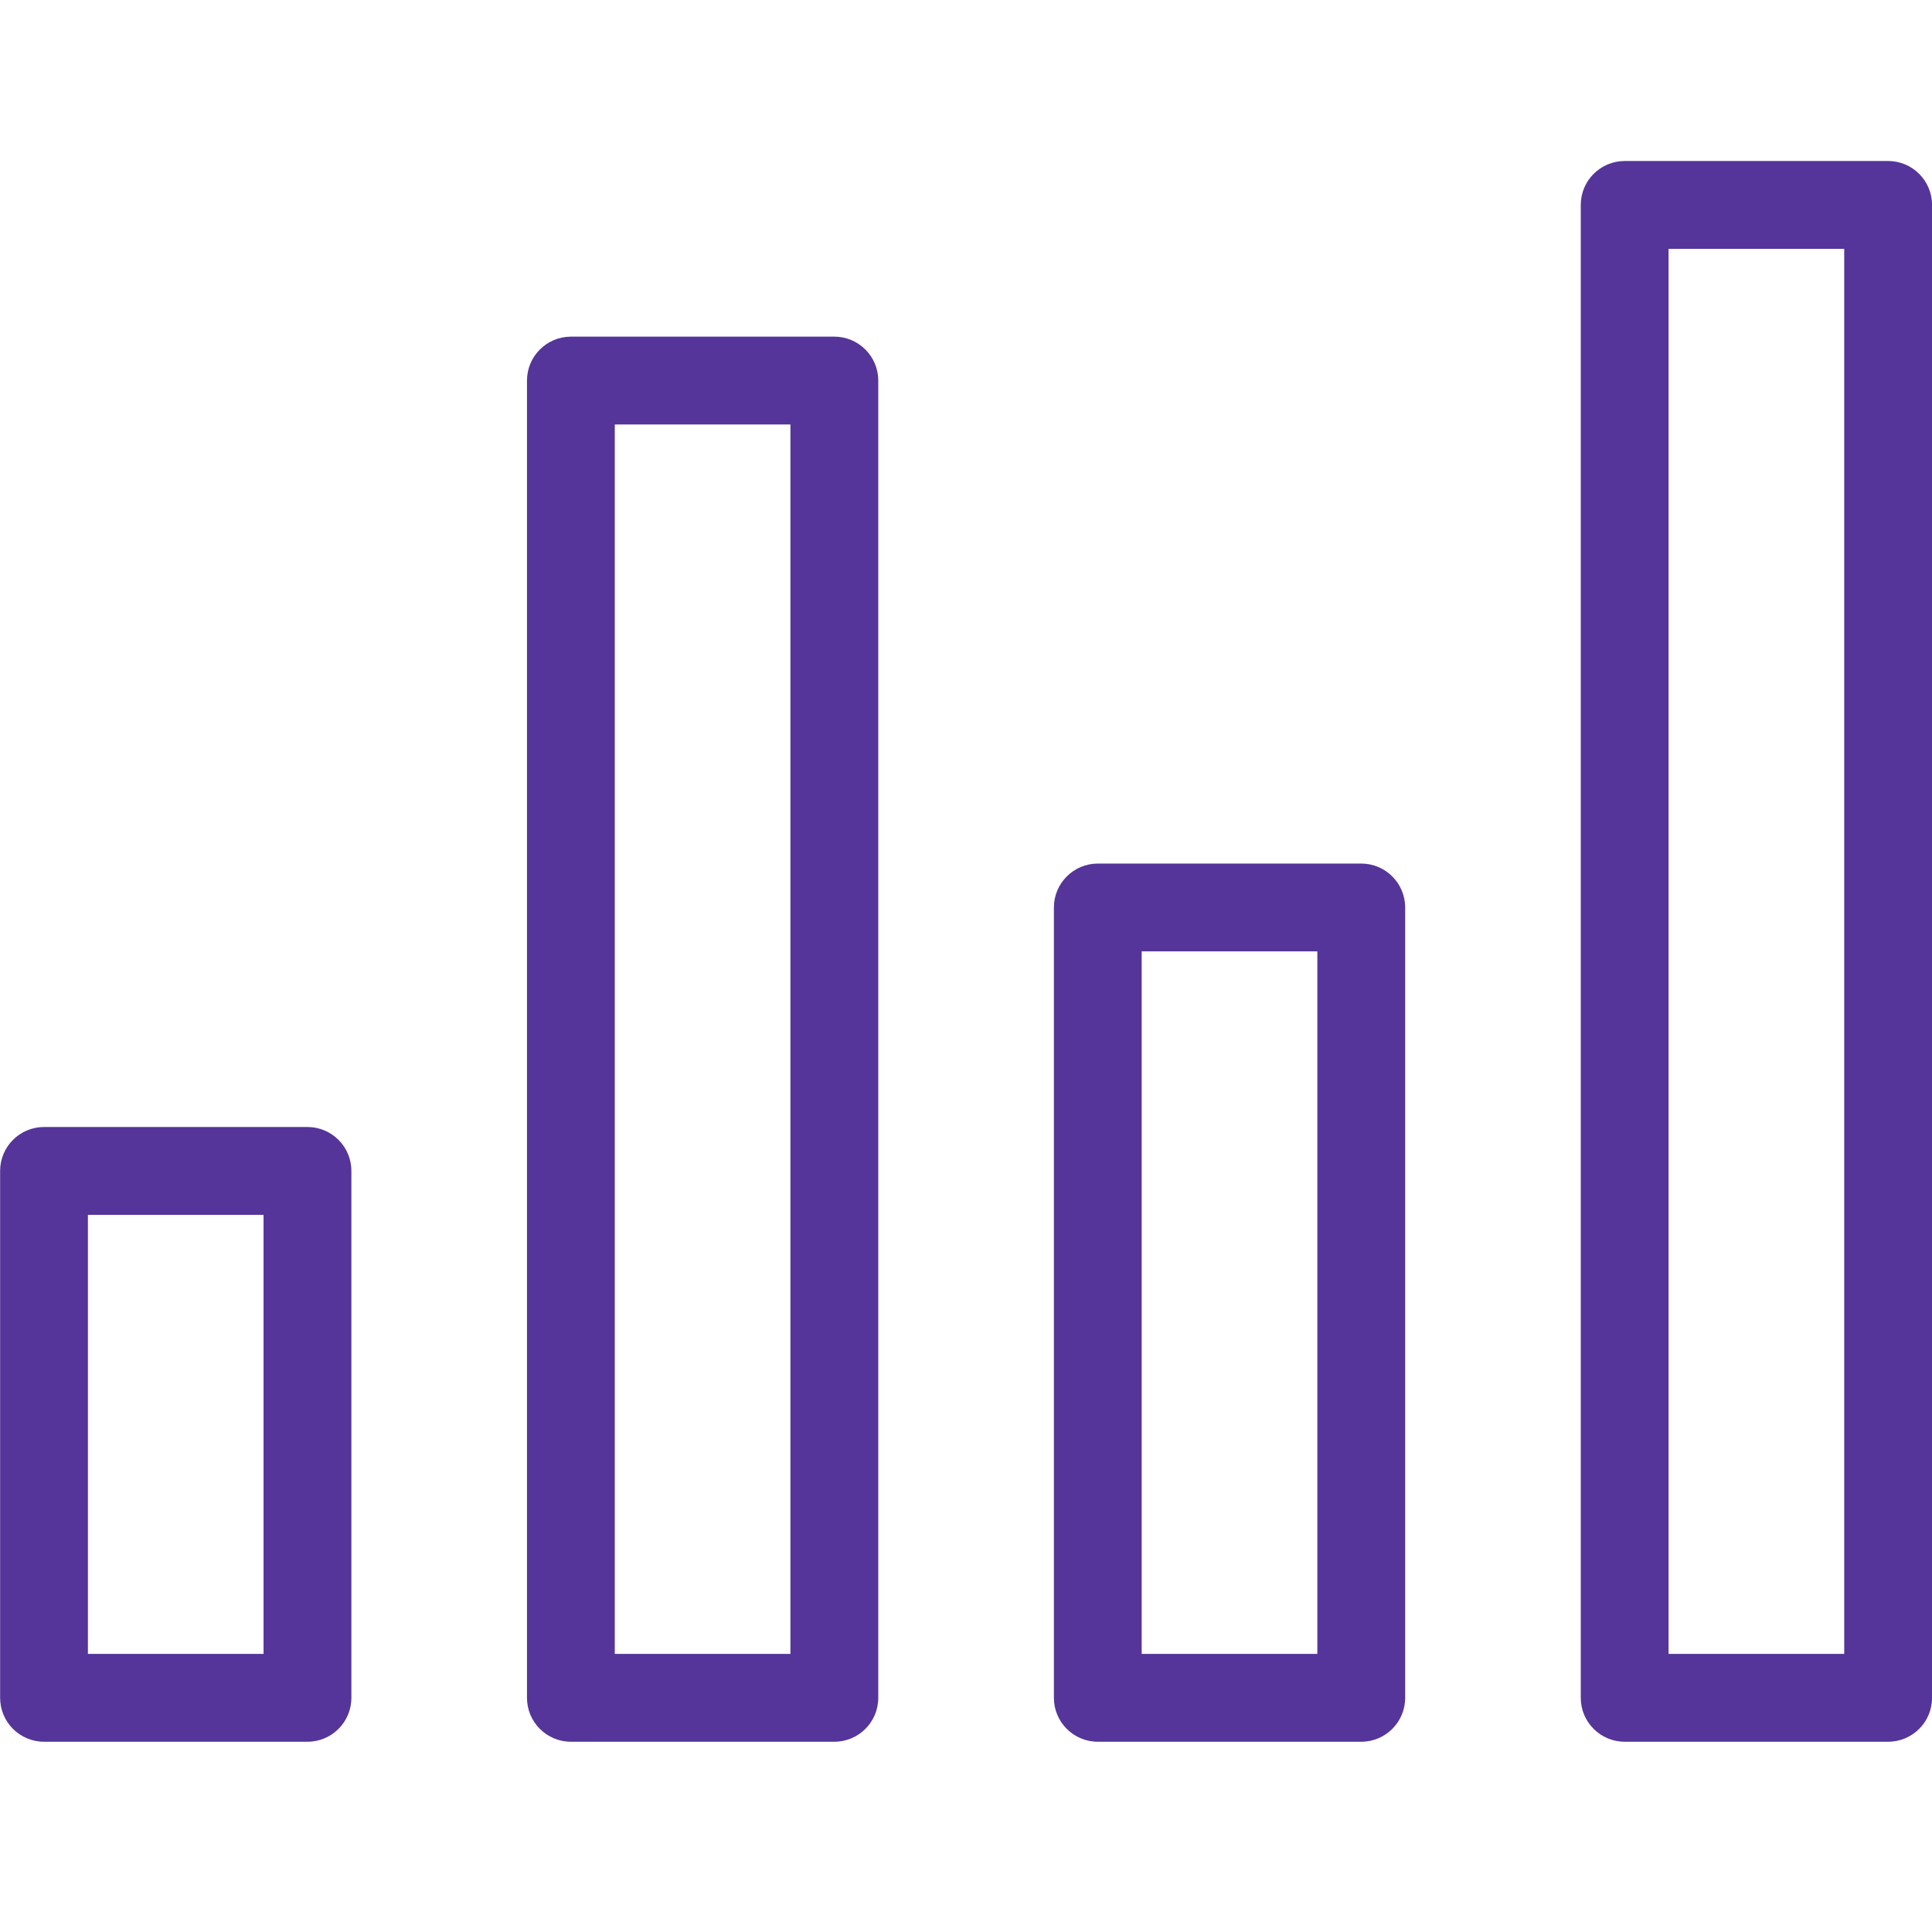
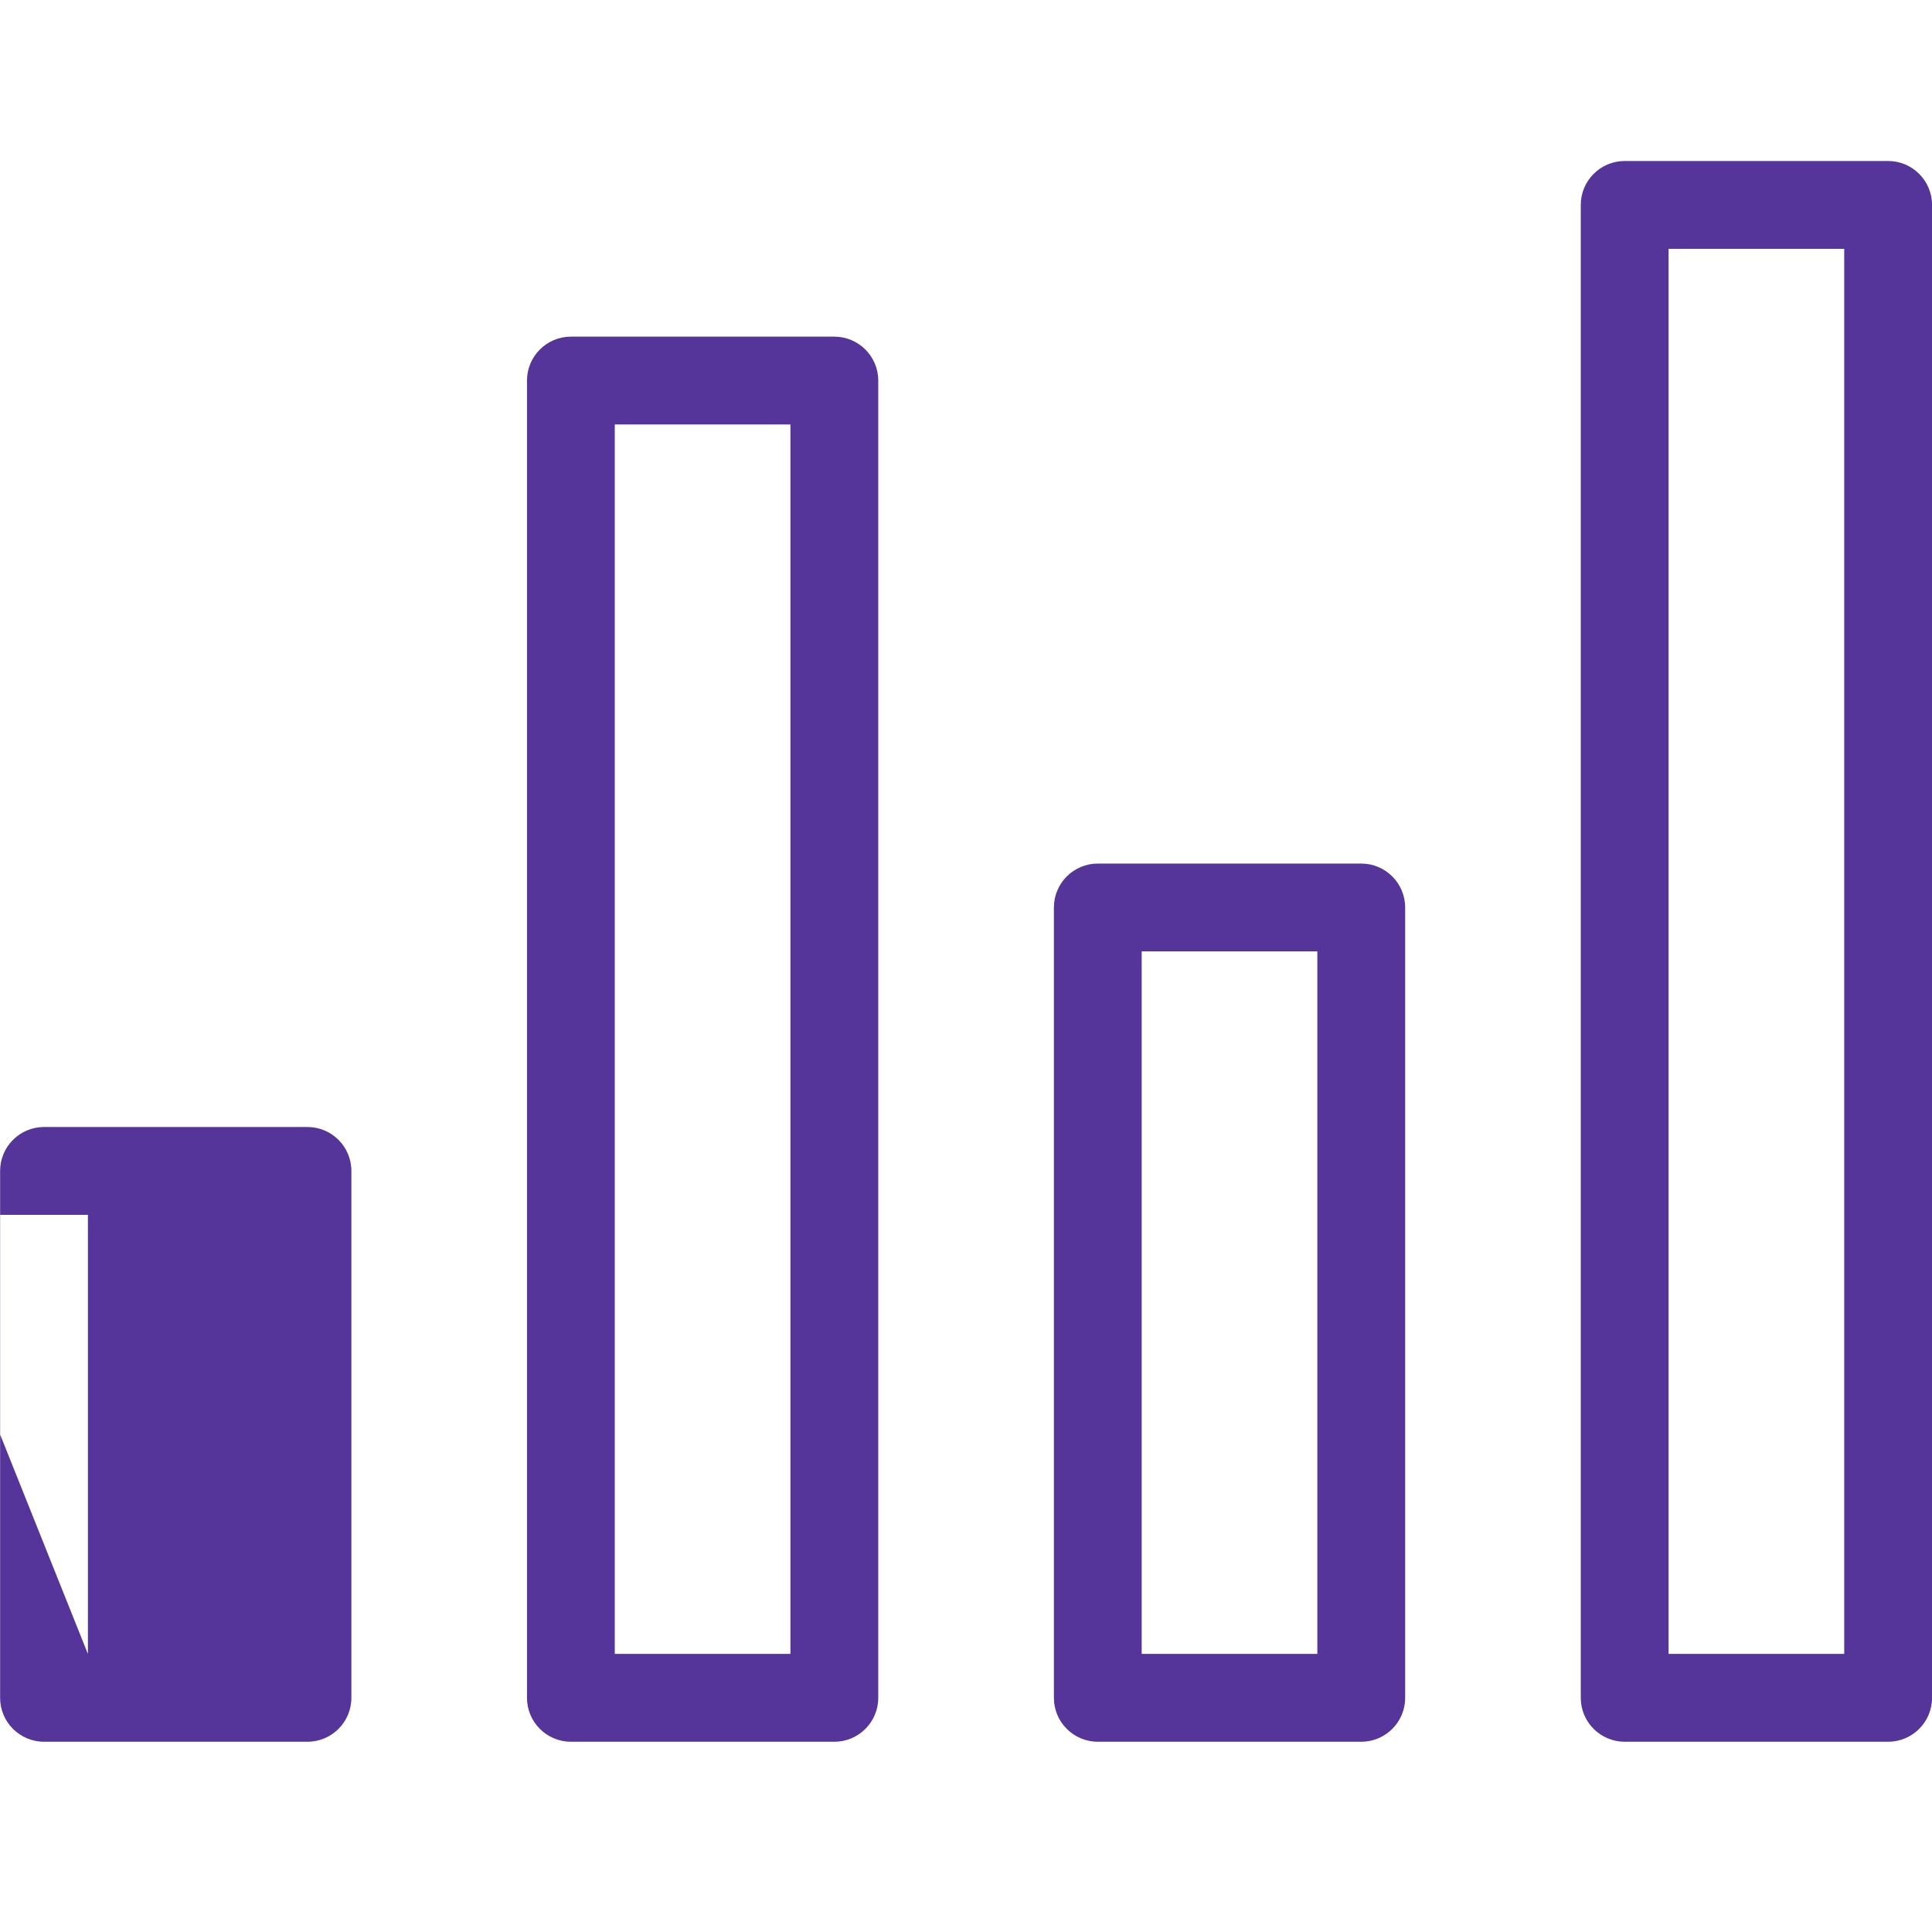
<svg xmlns="http://www.w3.org/2000/svg" height="48" viewBox="0 0 48 48" width="48">
-   <path d="m41.455 41.091h4.364v-34.909h-4.364zm5.455-37.091h-6.545c-.602 0-1.091.489-1.091 1.091v37.091c0 .603.489 1.091 1.091 1.091h6.545c.602 0 1.091-.488 1.091-1.091v-37.091c0-.602-.489-1.091-1.091-1.091zm-31.636 37.091h4.364v-30.545h-4.364zm5.455-32.727h-6.545c-.602 0-1.091.489-1.091 1.091v32.727c0 .603.489 1.091 1.091 1.091h6.545c.602 0 1.091-.488 1.091-1.091v-32.727c0-.602-.489-1.091-1.091-1.091zm7.636 32.727h4.364v-17.455h-4.364zm5.455-19.636h-6.545c-.602 0-1.091.489-1.091 1.091v19.636c0 .603.489 1.091 1.091 1.091h6.545c.602 0 1.091-.488 1.091-1.091v-19.636c0-.602-.489-1.091-1.091-1.091zm-31.636 19.636h4.364v-10.909h-4.364zm5.455-13.091h-6.545c-.602 0-1.091.489-1.091 1.091v13.091c0 .603.489 1.091 1.091 1.091h6.545c.602 0 1.091-.488 1.091-1.091v-13.091c0-.602-.489-1.091-1.091-1.091z" fill="#553599" fill-rule="evenodd" />
+   <path d="m41.455 41.091h4.364v-34.909h-4.364zm5.455-37.091h-6.545c-.602 0-1.091.489-1.091 1.091v37.091c0 .603.489 1.091 1.091 1.091h6.545c.602 0 1.091-.488 1.091-1.091v-37.091c0-.602-.489-1.091-1.091-1.091zm-31.636 37.091h4.364v-30.545h-4.364zm5.455-32.727h-6.545c-.602 0-1.091.489-1.091 1.091v32.727c0 .603.489 1.091 1.091 1.091h6.545c.602 0 1.091-.488 1.091-1.091v-32.727c0-.602-.489-1.091-1.091-1.091zm7.636 32.727h4.364v-17.455h-4.364zm5.455-19.636h-6.545c-.602 0-1.091.489-1.091 1.091v19.636c0 .603.489 1.091 1.091 1.091h6.545c.602 0 1.091-.488 1.091-1.091v-19.636c0-.602-.489-1.091-1.091-1.091zm-31.636 19.636v-10.909h-4.364zm5.455-13.091h-6.545c-.602 0-1.091.489-1.091 1.091v13.091c0 .603.489 1.091 1.091 1.091h6.545c.602 0 1.091-.488 1.091-1.091v-13.091c0-.602-.489-1.091-1.091-1.091z" fill="#553599" fill-rule="evenodd" />
</svg>